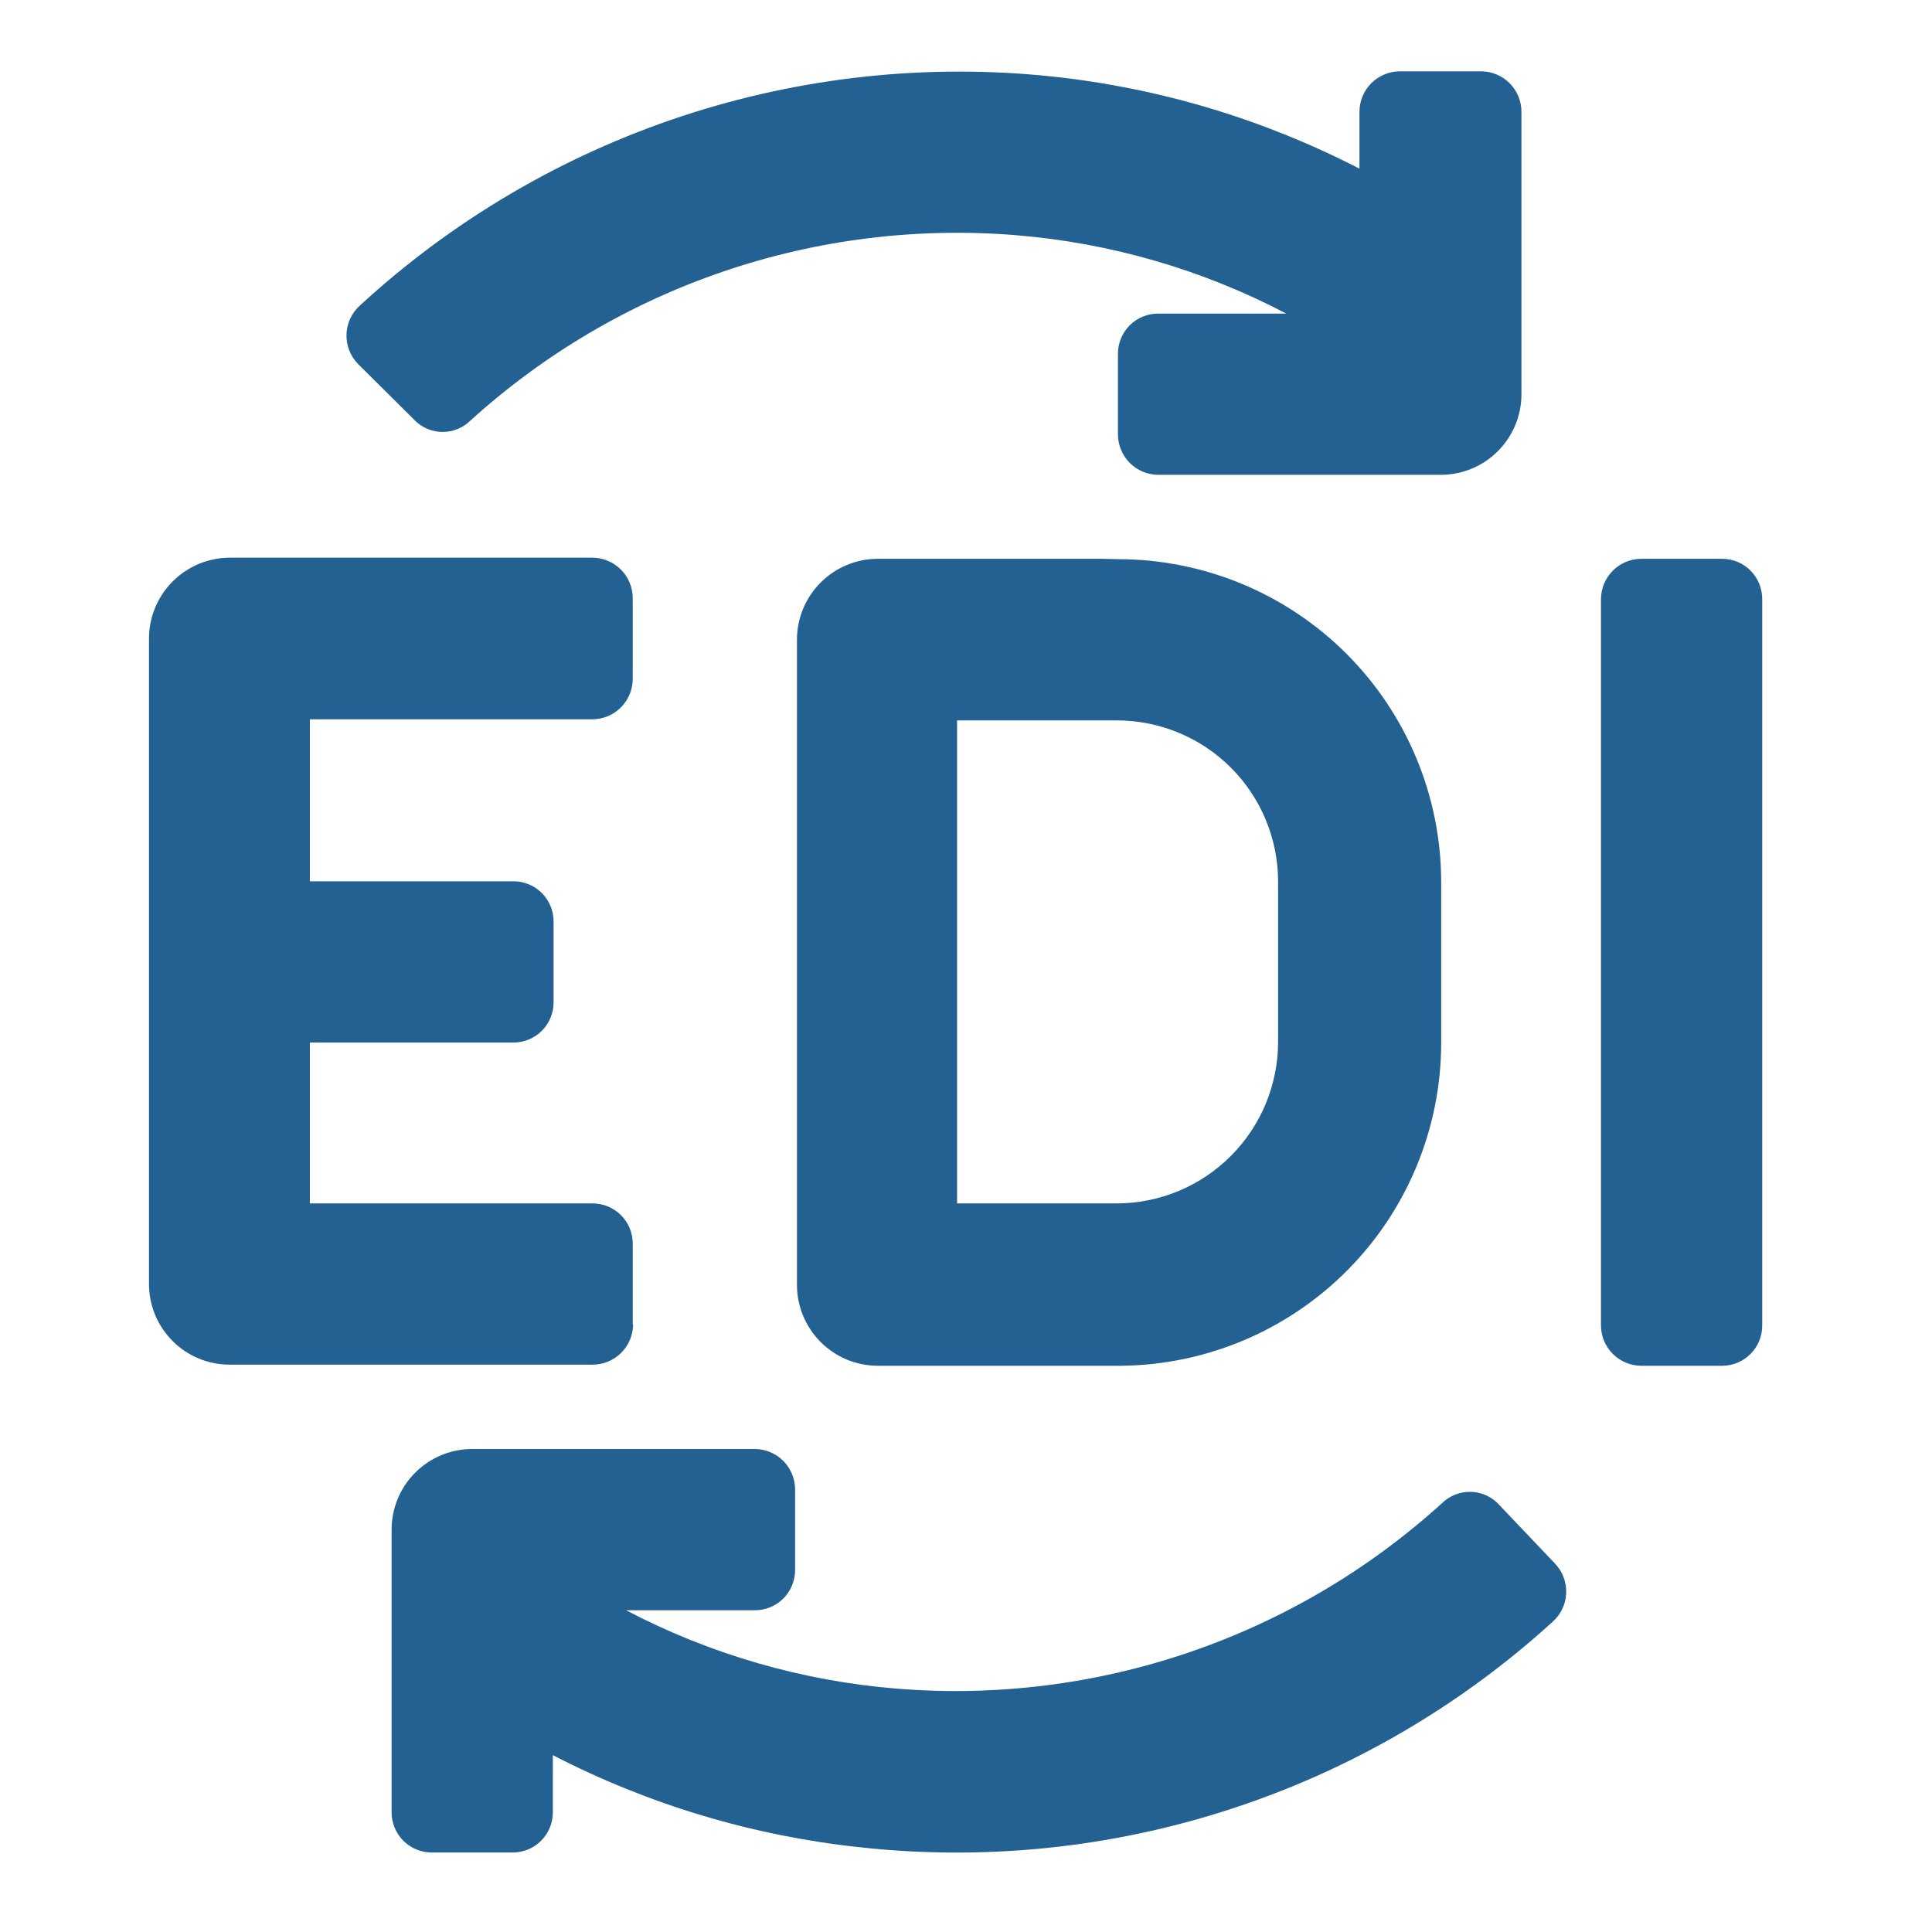
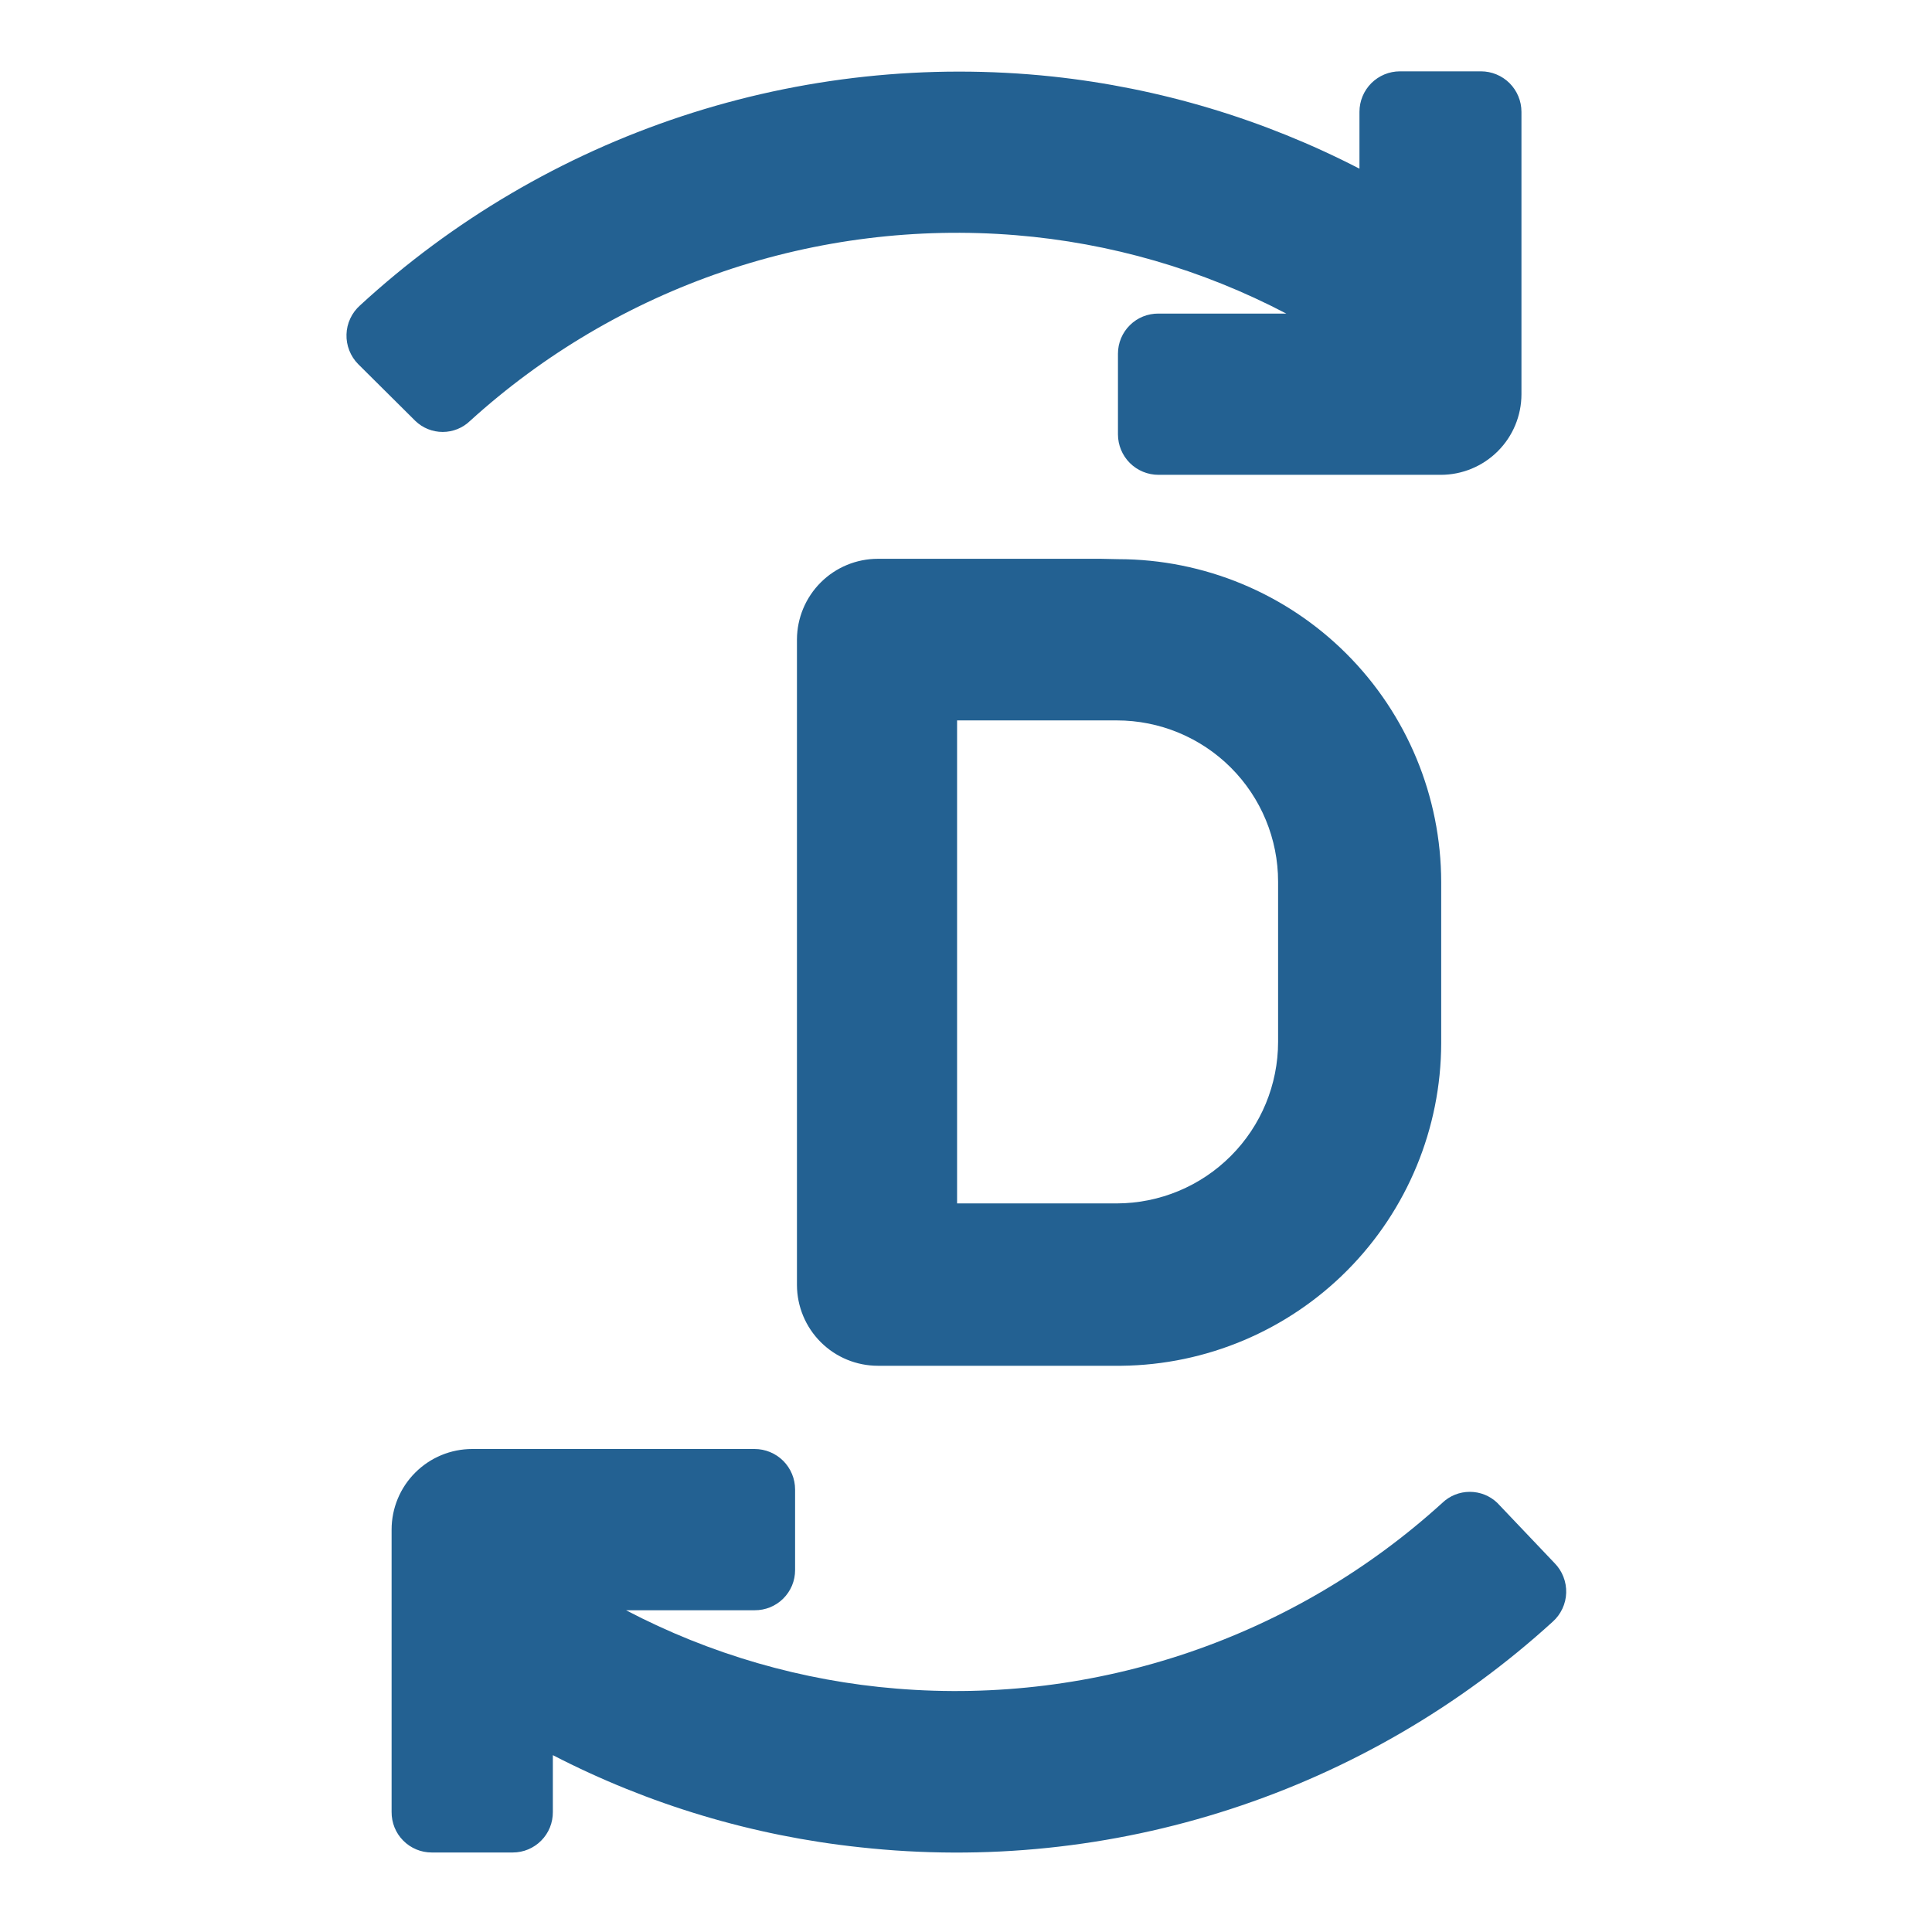
<svg xmlns="http://www.w3.org/2000/svg" width="52" height="52" viewBox="0 0 52 52" fill="none">
  <path d="M34.4 23.7V28.04C34.4 29.192 33.943 30.297 33.129 31.112C32.316 31.928 31.212 32.387 30.06 32.39H25.76V19.39H30.06C31.211 19.39 32.315 19.847 33.129 20.661C33.943 21.475 34.4 22.579 34.4 23.73M29.63 15.04H23.63C23.053 15.04 22.5 15.268 22.092 15.675C21.683 16.082 21.453 16.634 21.45 17.21V34.59C21.453 35.166 21.683 35.718 22.092 36.125C22.5 36.532 23.053 36.76 23.63 36.76H30.18C32.468 36.736 34.655 35.812 36.267 34.187C37.878 32.563 38.785 30.368 38.79 28.08V23.74C38.787 21.436 37.871 19.227 36.242 17.598C34.613 15.969 32.404 15.053 30.1 15.05L29.63 15.04Z" fill="#236192" />
-   <path d="M17.03 35.65V33.47C17.03 33.327 17.002 33.186 16.947 33.054C16.892 32.923 16.811 32.803 16.71 32.703C16.609 32.602 16.489 32.523 16.356 32.469C16.224 32.416 16.083 32.389 15.94 32.39H8.34V28.06H13.82C14.107 28.06 14.381 27.946 14.584 27.744C14.786 27.541 14.9 27.266 14.9 26.98V24.8C14.9 24.514 14.786 24.239 14.584 24.036C14.381 23.834 14.107 23.72 13.82 23.72H8.34V19.36H15.94C16.229 19.36 16.506 19.245 16.711 19.041C16.915 18.836 17.03 18.559 17.03 18.27V16.1C17.03 15.811 16.915 15.534 16.711 15.329C16.506 15.125 16.229 15.01 15.94 15.01H6.18C5.604 15.013 5.052 15.243 4.645 15.652C4.238 16.061 4.01 16.614 4.01 17.19V34.56C4.01 34.845 4.066 35.127 4.175 35.39C4.284 35.654 4.444 35.893 4.646 36.094C4.847 36.296 5.086 36.456 5.35 36.565C5.613 36.674 5.895 36.73 6.18 36.73H15.95C16.237 36.73 16.513 36.617 16.717 36.414C16.921 36.212 17.037 35.937 17.04 35.65" fill="#236192" />
-   <path d="M46.37 15.04H44.18C43.891 15.04 43.614 15.155 43.409 15.359C43.205 15.564 43.09 15.841 43.09 16.13V35.67C43.09 35.959 43.205 36.236 43.409 36.441C43.614 36.645 43.891 36.76 44.18 36.76H46.35C46.493 36.76 46.634 36.732 46.766 36.677C46.897 36.622 47.017 36.541 47.117 36.44C47.218 36.339 47.297 36.219 47.351 36.086C47.404 35.954 47.431 35.813 47.43 35.67V16.13C47.431 15.987 47.404 15.846 47.351 15.714C47.297 15.582 47.218 15.461 47.117 15.36C47.017 15.258 46.897 15.178 46.766 15.123C46.634 15.068 46.493 15.04 46.35 15.04" fill="#236192" />
  <path d="M40.3 40.45C40.101 40.259 39.836 40.153 39.56 40.153C39.284 40.153 39.019 40.259 38.82 40.45C36.846 42.245 34.525 43.615 31.999 44.475C29.474 45.335 26.799 45.667 24.14 45.45C21.593 45.244 19.113 44.526 16.85 43.34H20.31C20.453 43.341 20.594 43.314 20.726 43.261C20.858 43.207 20.979 43.128 21.08 43.027C21.181 42.927 21.262 42.807 21.317 42.676C21.372 42.544 21.4 42.403 21.4 42.26V40.09C21.4 39.801 21.285 39.524 21.081 39.319C20.876 39.115 20.599 39 20.31 39H12.71C12.134 39 11.582 39.229 11.176 39.636C10.769 40.042 10.54 40.594 10.54 41.17V48.77C10.539 48.913 10.566 49.054 10.619 49.186C10.673 49.319 10.752 49.439 10.853 49.54C10.953 49.642 11.073 49.722 11.204 49.777C11.336 49.832 11.477 49.86 11.62 49.86H13.8C13.943 49.86 14.084 49.832 14.216 49.777C14.347 49.722 14.467 49.642 14.567 49.54C14.668 49.439 14.747 49.319 14.801 49.186C14.854 49.054 14.881 48.913 14.88 48.77V47.24C17.459 48.572 20.264 49.413 23.15 49.72C26.51 50.089 29.91 49.738 33.123 48.691C36.337 47.645 39.291 45.926 41.79 43.65C41.9 43.552 41.99 43.432 42.052 43.298C42.115 43.164 42.15 43.019 42.154 42.871C42.159 42.723 42.133 42.576 42.079 42.438C42.025 42.3 41.944 42.175 41.84 42.07L40.3 40.45Z" fill="#236192" />
  <path d="M11.18 11.33C11.377 11.52 11.641 11.626 11.915 11.626C12.189 11.626 12.453 11.52 12.65 11.33C14.626 9.535 16.949 8.165 19.476 7.305C22.003 6.445 24.68 6.113 27.34 6.33C29.884 6.537 32.36 7.255 34.62 8.44H31.18C31.037 8.439 30.896 8.466 30.764 8.519C30.631 8.573 30.511 8.652 30.41 8.753C30.308 8.853 30.228 8.973 30.173 9.104C30.118 9.236 30.09 9.377 30.09 9.52V11.69C30.09 11.979 30.205 12.256 30.409 12.461C30.614 12.665 30.891 12.78 31.18 12.78H38.78C39.355 12.78 39.907 12.551 40.314 12.144C40.721 11.738 40.95 11.185 40.95 10.61V3.01C40.95 2.721 40.835 2.444 40.631 2.239C40.426 2.035 40.149 1.92 39.86 1.92H37.68C37.391 1.92 37.114 2.035 36.909 2.239C36.705 2.444 36.59 2.721 36.59 3.01V4.54C34.014 3.21 31.213 2.369 28.33 2.06C24.964 1.703 21.56 2.068 18.346 3.13C15.132 4.193 12.181 5.928 9.69 8.22C9.58 8.318 9.49 8.438 9.428 8.572C9.365 8.706 9.33 8.851 9.326 8.999C9.321 9.147 9.347 9.294 9.401 9.432C9.455 9.57 9.536 9.695 9.64 9.8L11.18 11.33Z" fill="#236192" />
</svg>